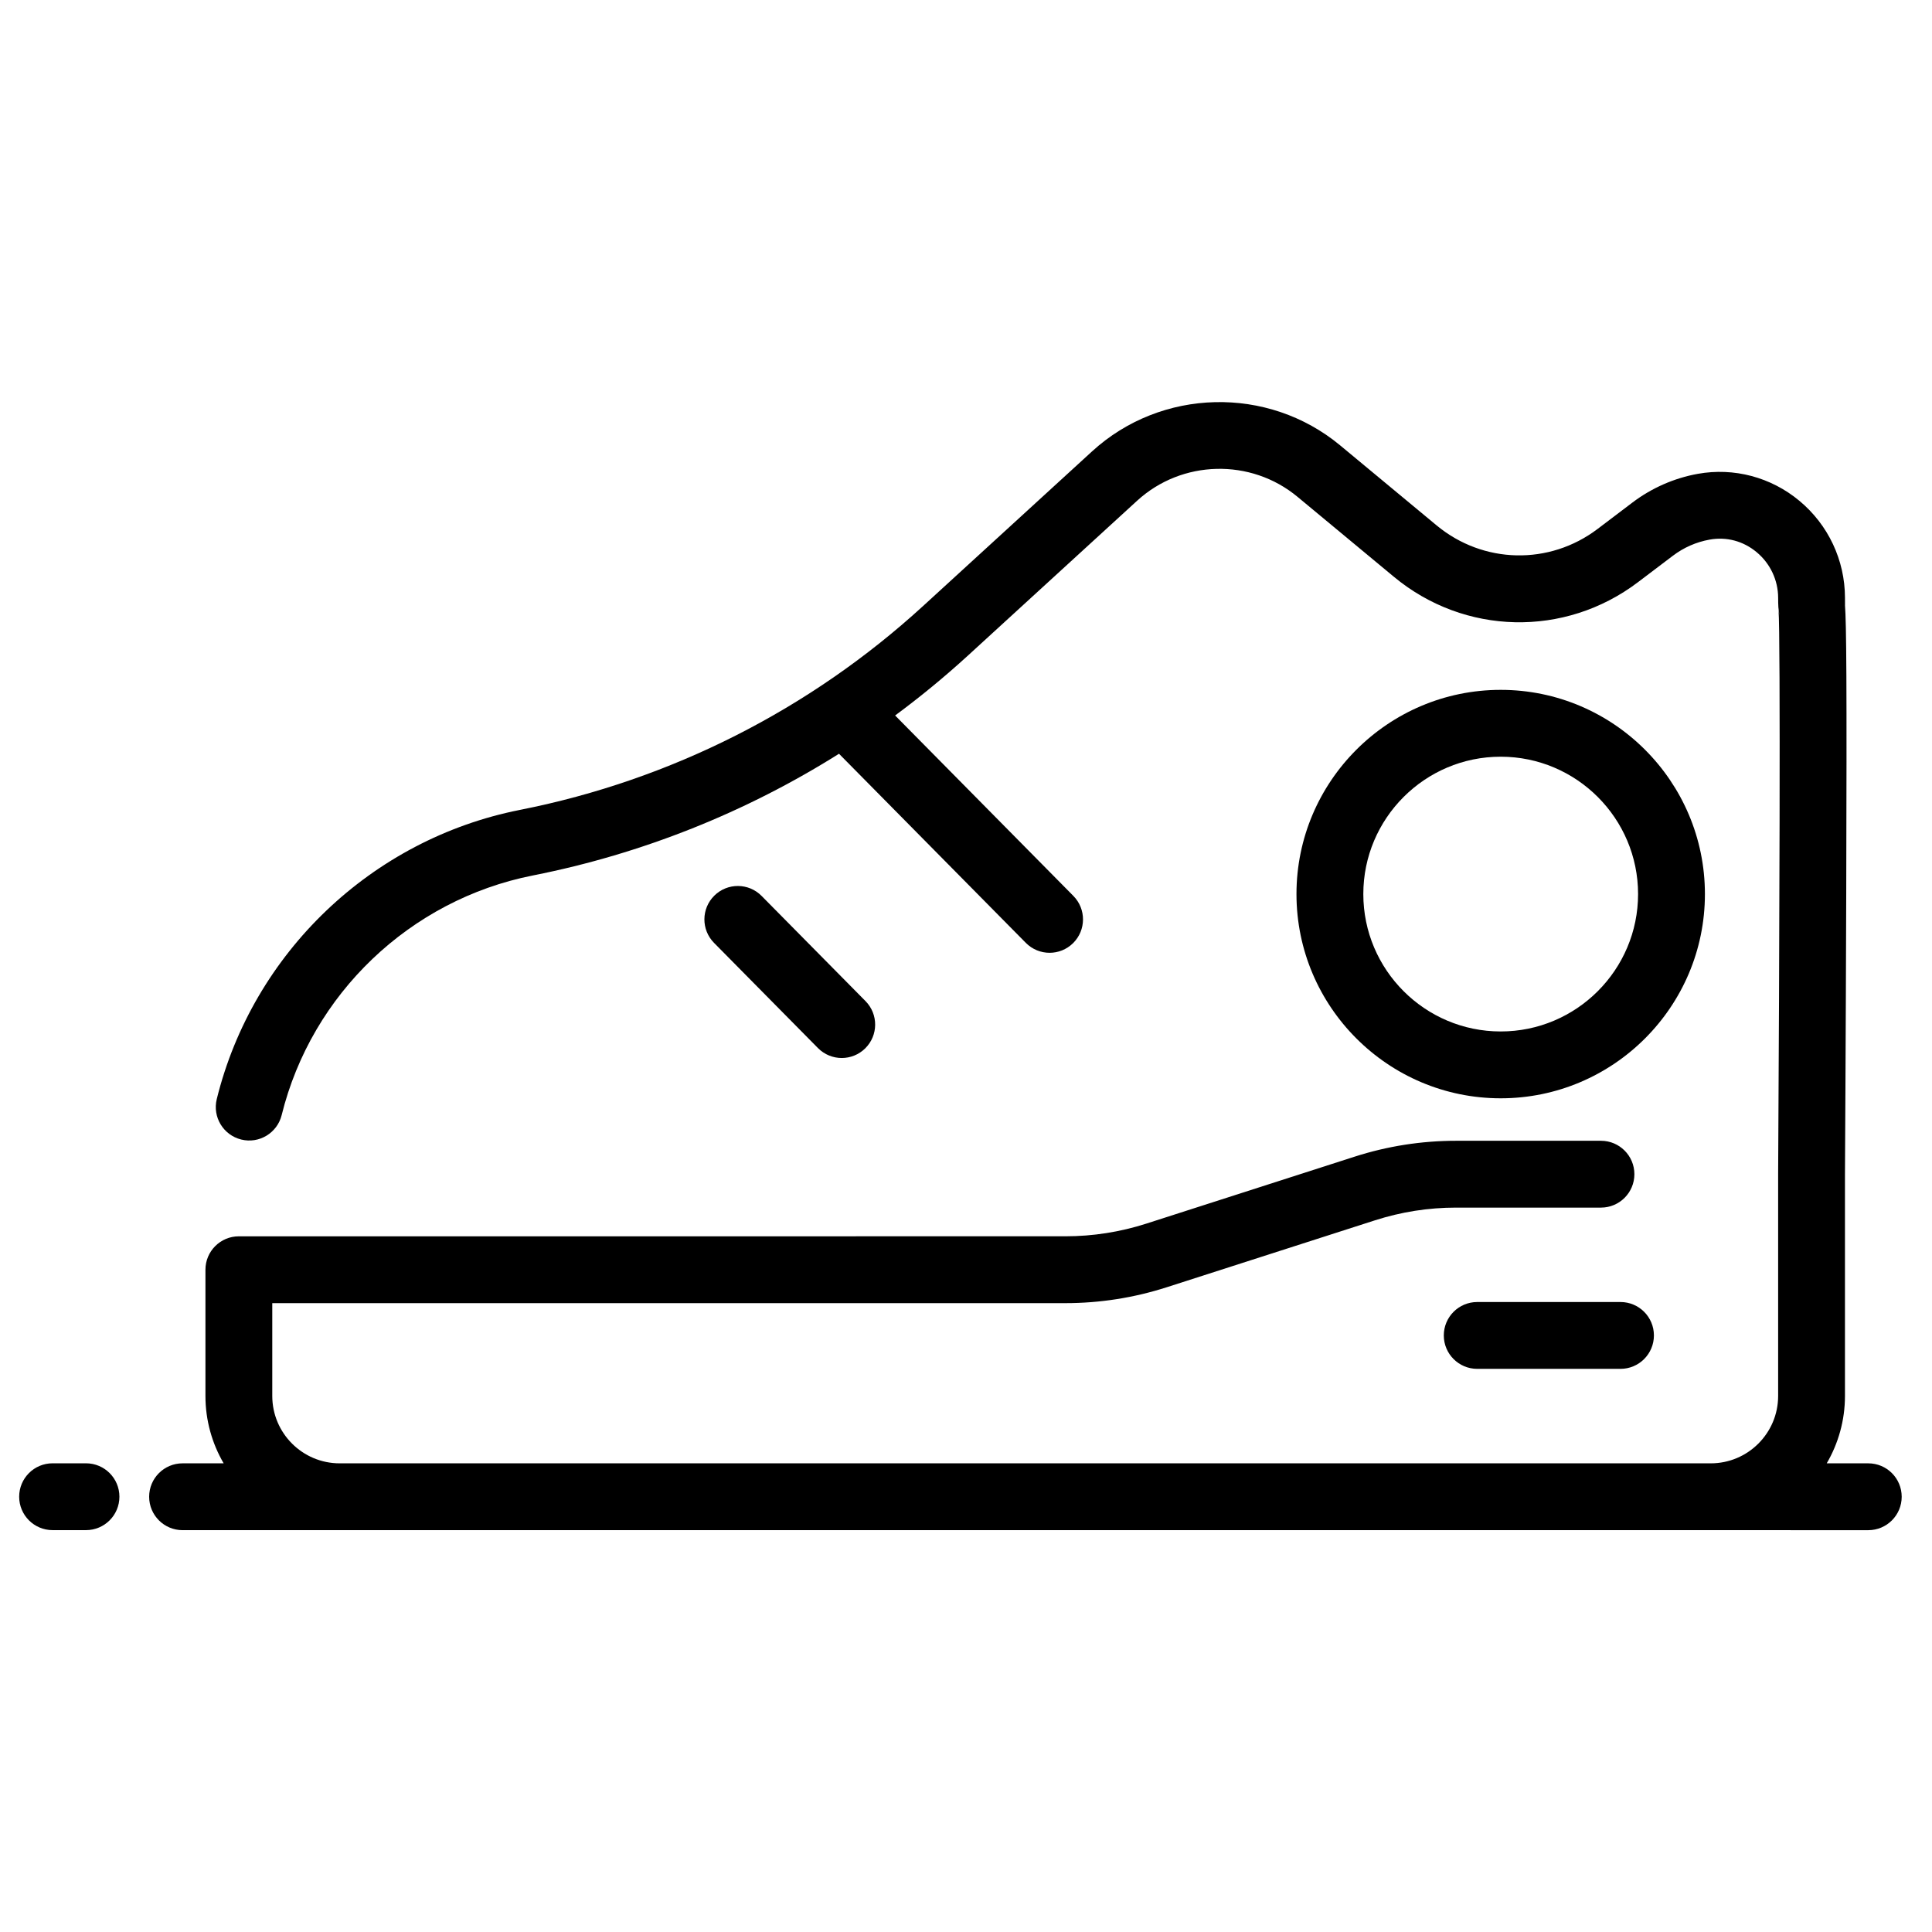
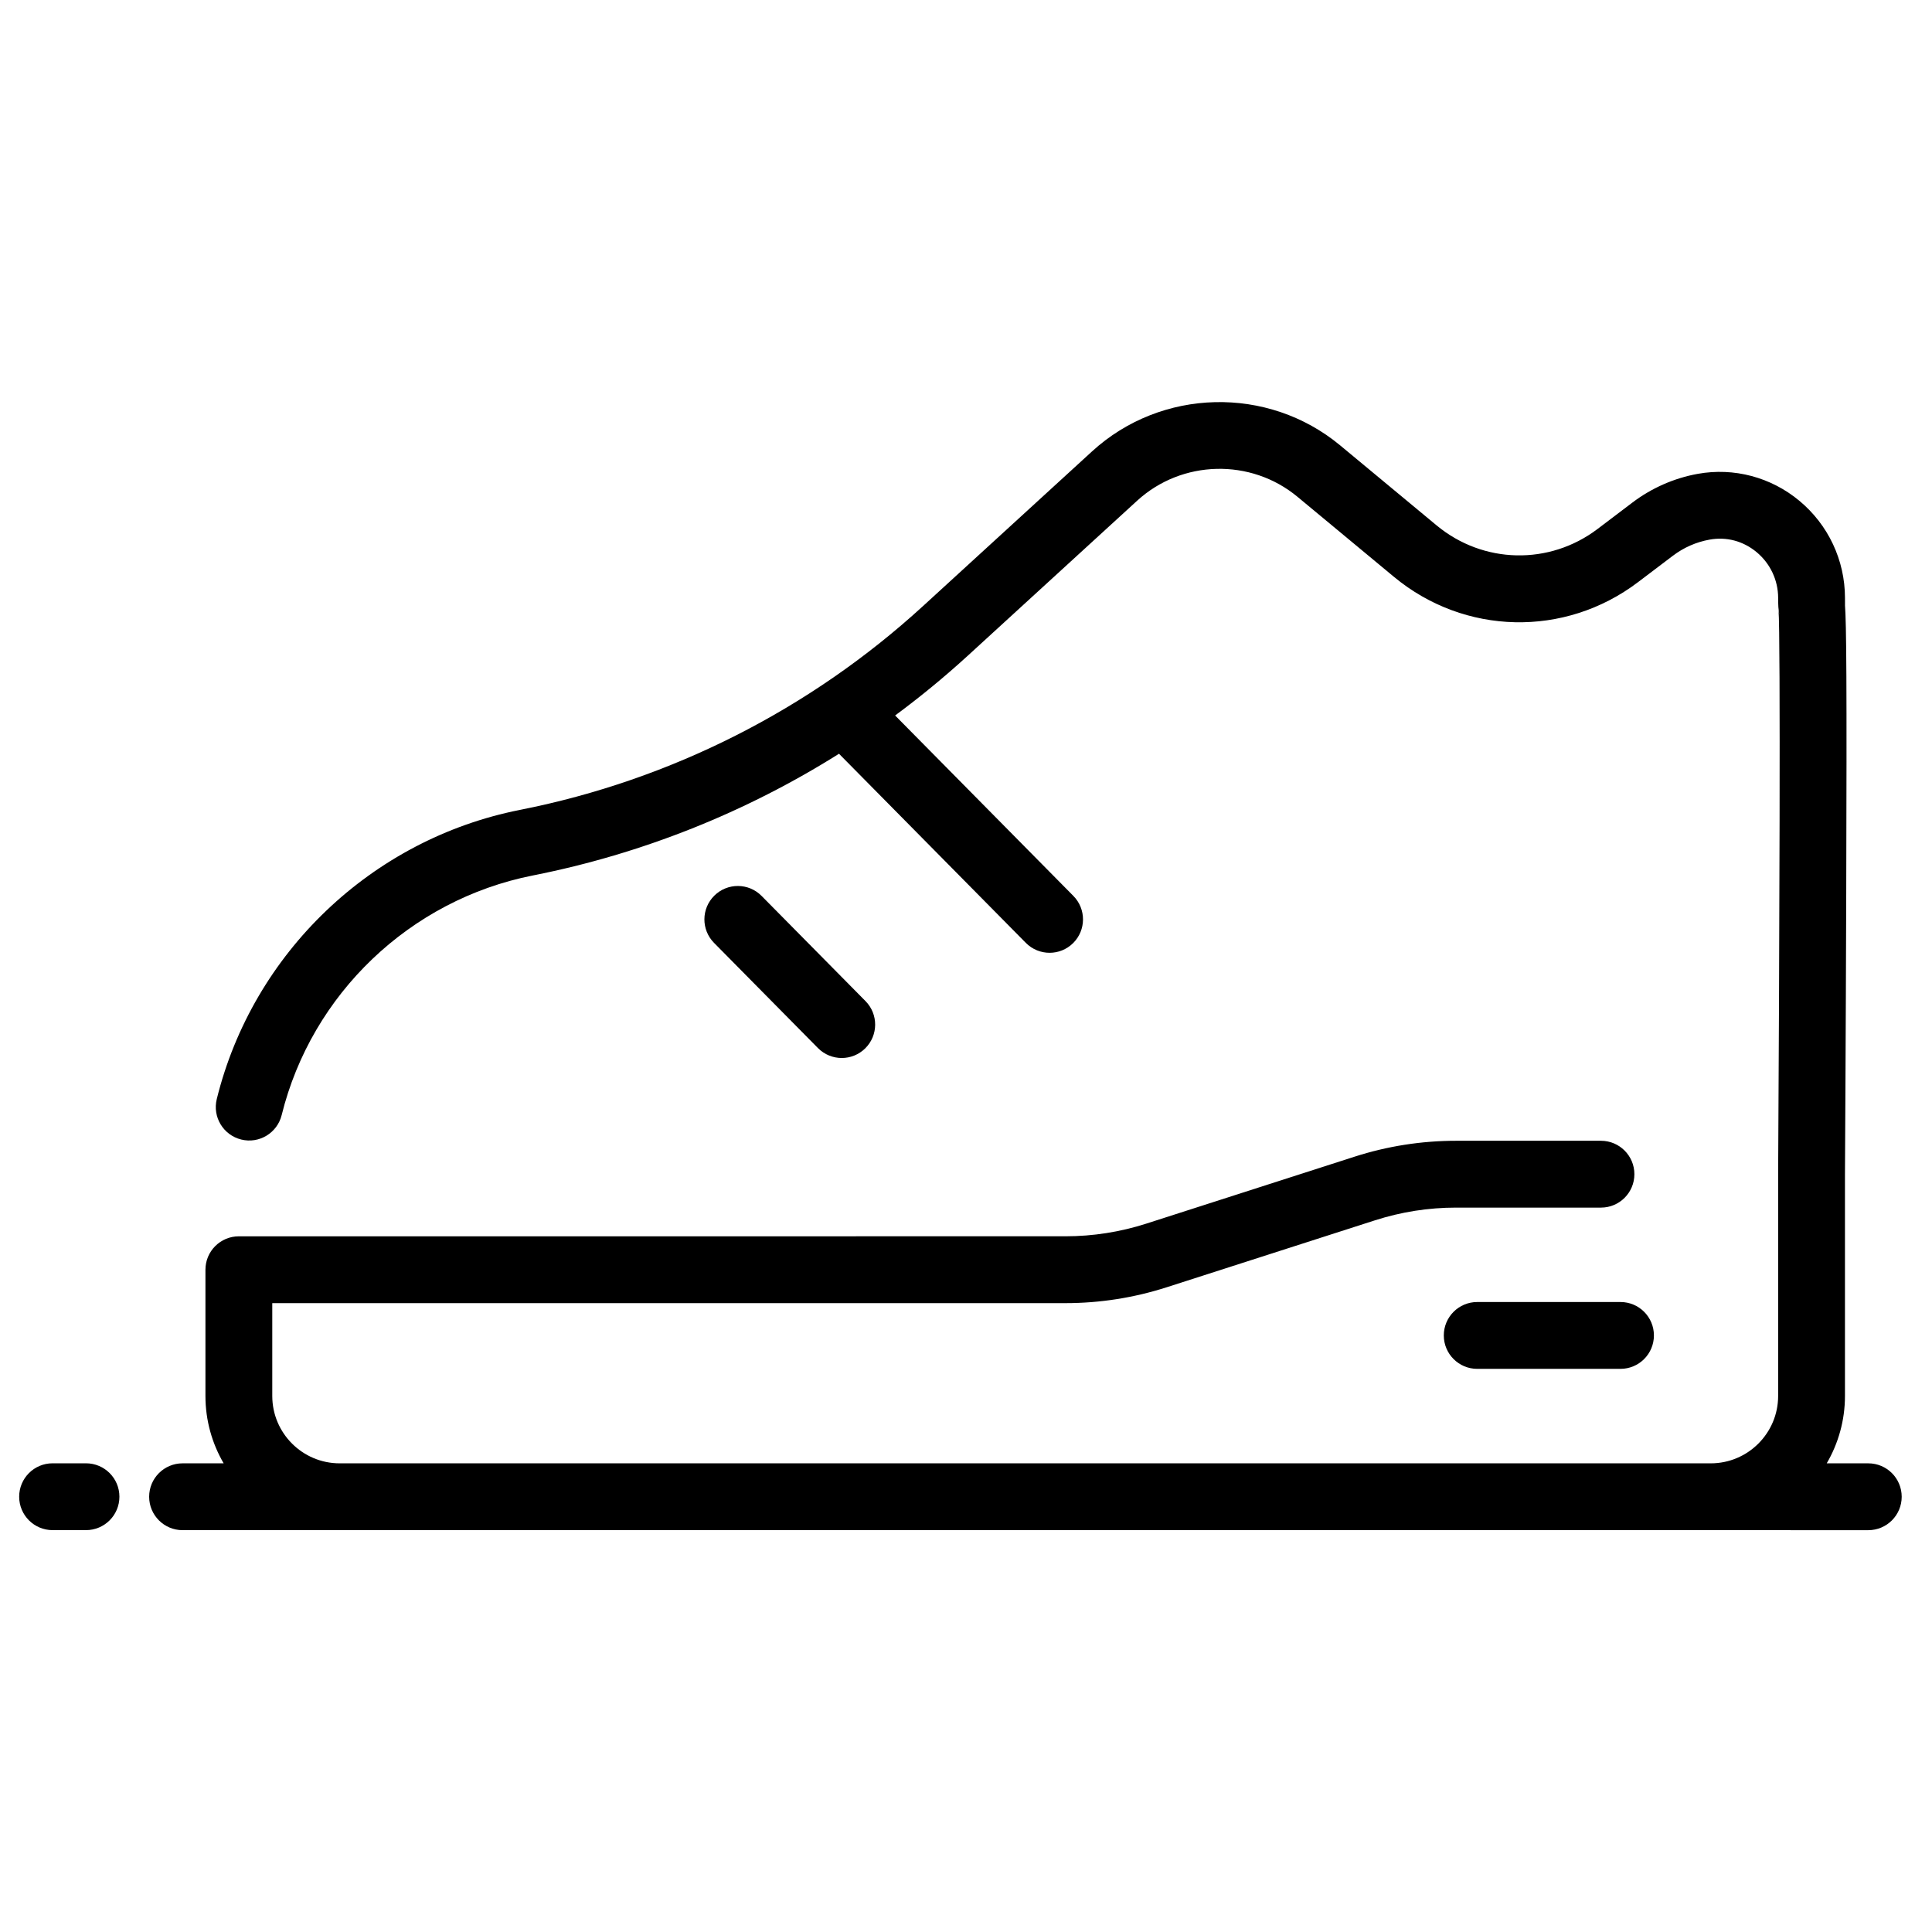
<svg xmlns="http://www.w3.org/2000/svg" fill="#000000" width="800px" height="800px" version="1.1" viewBox="144 144 512 512">
  <g>
    <path d="m573.45 489.05h-37.973c-4.891 0-8.855 3.965-8.855 8.855s3.965 8.855 8.855 8.855h37.973c4.891 0 8.855-3.965 8.855-8.855 0.004-4.891-3.961-8.855-8.855-8.855z" />
    <path d="m367.07 424.38c2.25 0 4.496-0.852 6.223-2.555 3.481-3.438 3.512-9.043 0.074-12.523l-27.539-27.875c-3.438-3.481-9.047-3.512-12.523-0.074-3.481 3.438-3.512 9.043-0.074 12.523l27.539 27.875c1.734 1.75 4.016 2.629 6.301 2.629z" />
    <path d="m639.11 531.79h-11.004c3.062-5.254 4.828-11.352 4.828-17.855v-58.711c0.004-0.371 0.227-37.492 0.336-74.441 0.172-56.293 0.047-71.516-0.336-76.484h0.012c-0.004-0.203-0.004-0.91-0.008-1.914-0.027-9.934-4.422-19.285-12.059-25.648-7.535-6.281-17.363-8.895-26.957-7.164-6.242 1.125-12.227 3.75-17.301 7.598l-9.246 7.004c-12.781 9.684-30.32 9.293-42.66-0.941l-25.566-21.211c-19.137-15.875-47.402-15.188-65.746 1.598l-44.789 40.988c-29.961 27.418-66.852 46.09-106.66 53.988l-0.238 0.047c-39.191 7.777-70.703 37.852-80.27 76.617-1.172 4.75 1.727 9.547 6.477 10.723 4.75 1.18 9.547-1.727 10.723-6.477 7.93-32.125 34.043-57.047 66.488-63.484l0.234-0.047c28.859-5.727 56.281-16.691 80.977-32.223l49.508 50.113c1.734 1.754 4.016 2.633 6.301 2.633 2.25 0 4.496-0.852 6.223-2.555 3.481-3.438 3.512-9.043 0.074-12.523l-47.234-47.812c6.703-4.957 13.168-10.27 19.355-15.934l44.789-40.988c11.852-10.848 30.113-11.293 42.48-1.035l25.566 21.211c18.703 15.516 45.293 16.102 64.664 1.43l9.246-7.004c2.906-2.199 6.184-3.641 9.746-4.285 4.492-0.812 8.922 0.375 12.477 3.336 3.602 3.004 5.676 7.41 5.688 12.098 0.008 1.742 0.012 3.285 0.43 4.746-0.262-0.816-0.32-1.438-0.328-1.512 0.547 6.18 0.234 92.758-0.105 149.45v0.027 0.027 58.766c0 9.848-8.012 17.855-17.855 17.855h-363.36c-9.848 0-17.855-8.012-17.855-17.855v-24.598h210.16c9.148 0 18.203-1.418 26.91-4.219l55.152-17.727c6.953-2.234 14.18-3.371 21.488-3.371h38.41c4.891 0 8.855-3.965 8.855-8.855s-3.965-8.855-8.855-8.855h-38.41c-9.148 0-18.199 1.418-26.906 4.219l-55.152 17.727c-6.953 2.234-14.184 3.367-21.488 3.367l-219.02 0.004c-4.891 0-8.855 3.965-8.855 8.855v33.453c0 6.508 1.766 12.605 4.828 17.855h-10.891c-4.891 0-8.855 3.965-8.855 8.855 0 4.891 3.965 8.855 8.855 8.855h404.99l41.742 0.004c4.891 0 8.855-3.965 8.855-8.855 0.004-4.894-3.961-8.859-8.855-8.859z" />
    <path d="m166.79 531.79h-8.855c-4.891 0-8.855 3.965-8.855 8.855 0 4.891 3.965 8.855 8.855 8.855h8.855c4.891 0 8.855-3.965 8.855-8.855 0-4.891-3.965-8.855-8.855-8.855z" />
-     <path d="m541.7 326.82c-29.844 0-54.121 24.277-54.121 54.121s24.277 54.121 54.121 54.121 54.121-24.277 54.121-54.121-24.281-54.121-54.121-54.121zm0 90.527c-20.074 0-36.406-16.332-36.406-36.406 0-20.074 16.332-36.406 36.406-36.406 20.074 0 36.406 16.332 36.406 36.406 0 20.074-16.332 36.406-36.406 36.406z" />
  </g>
</svg>